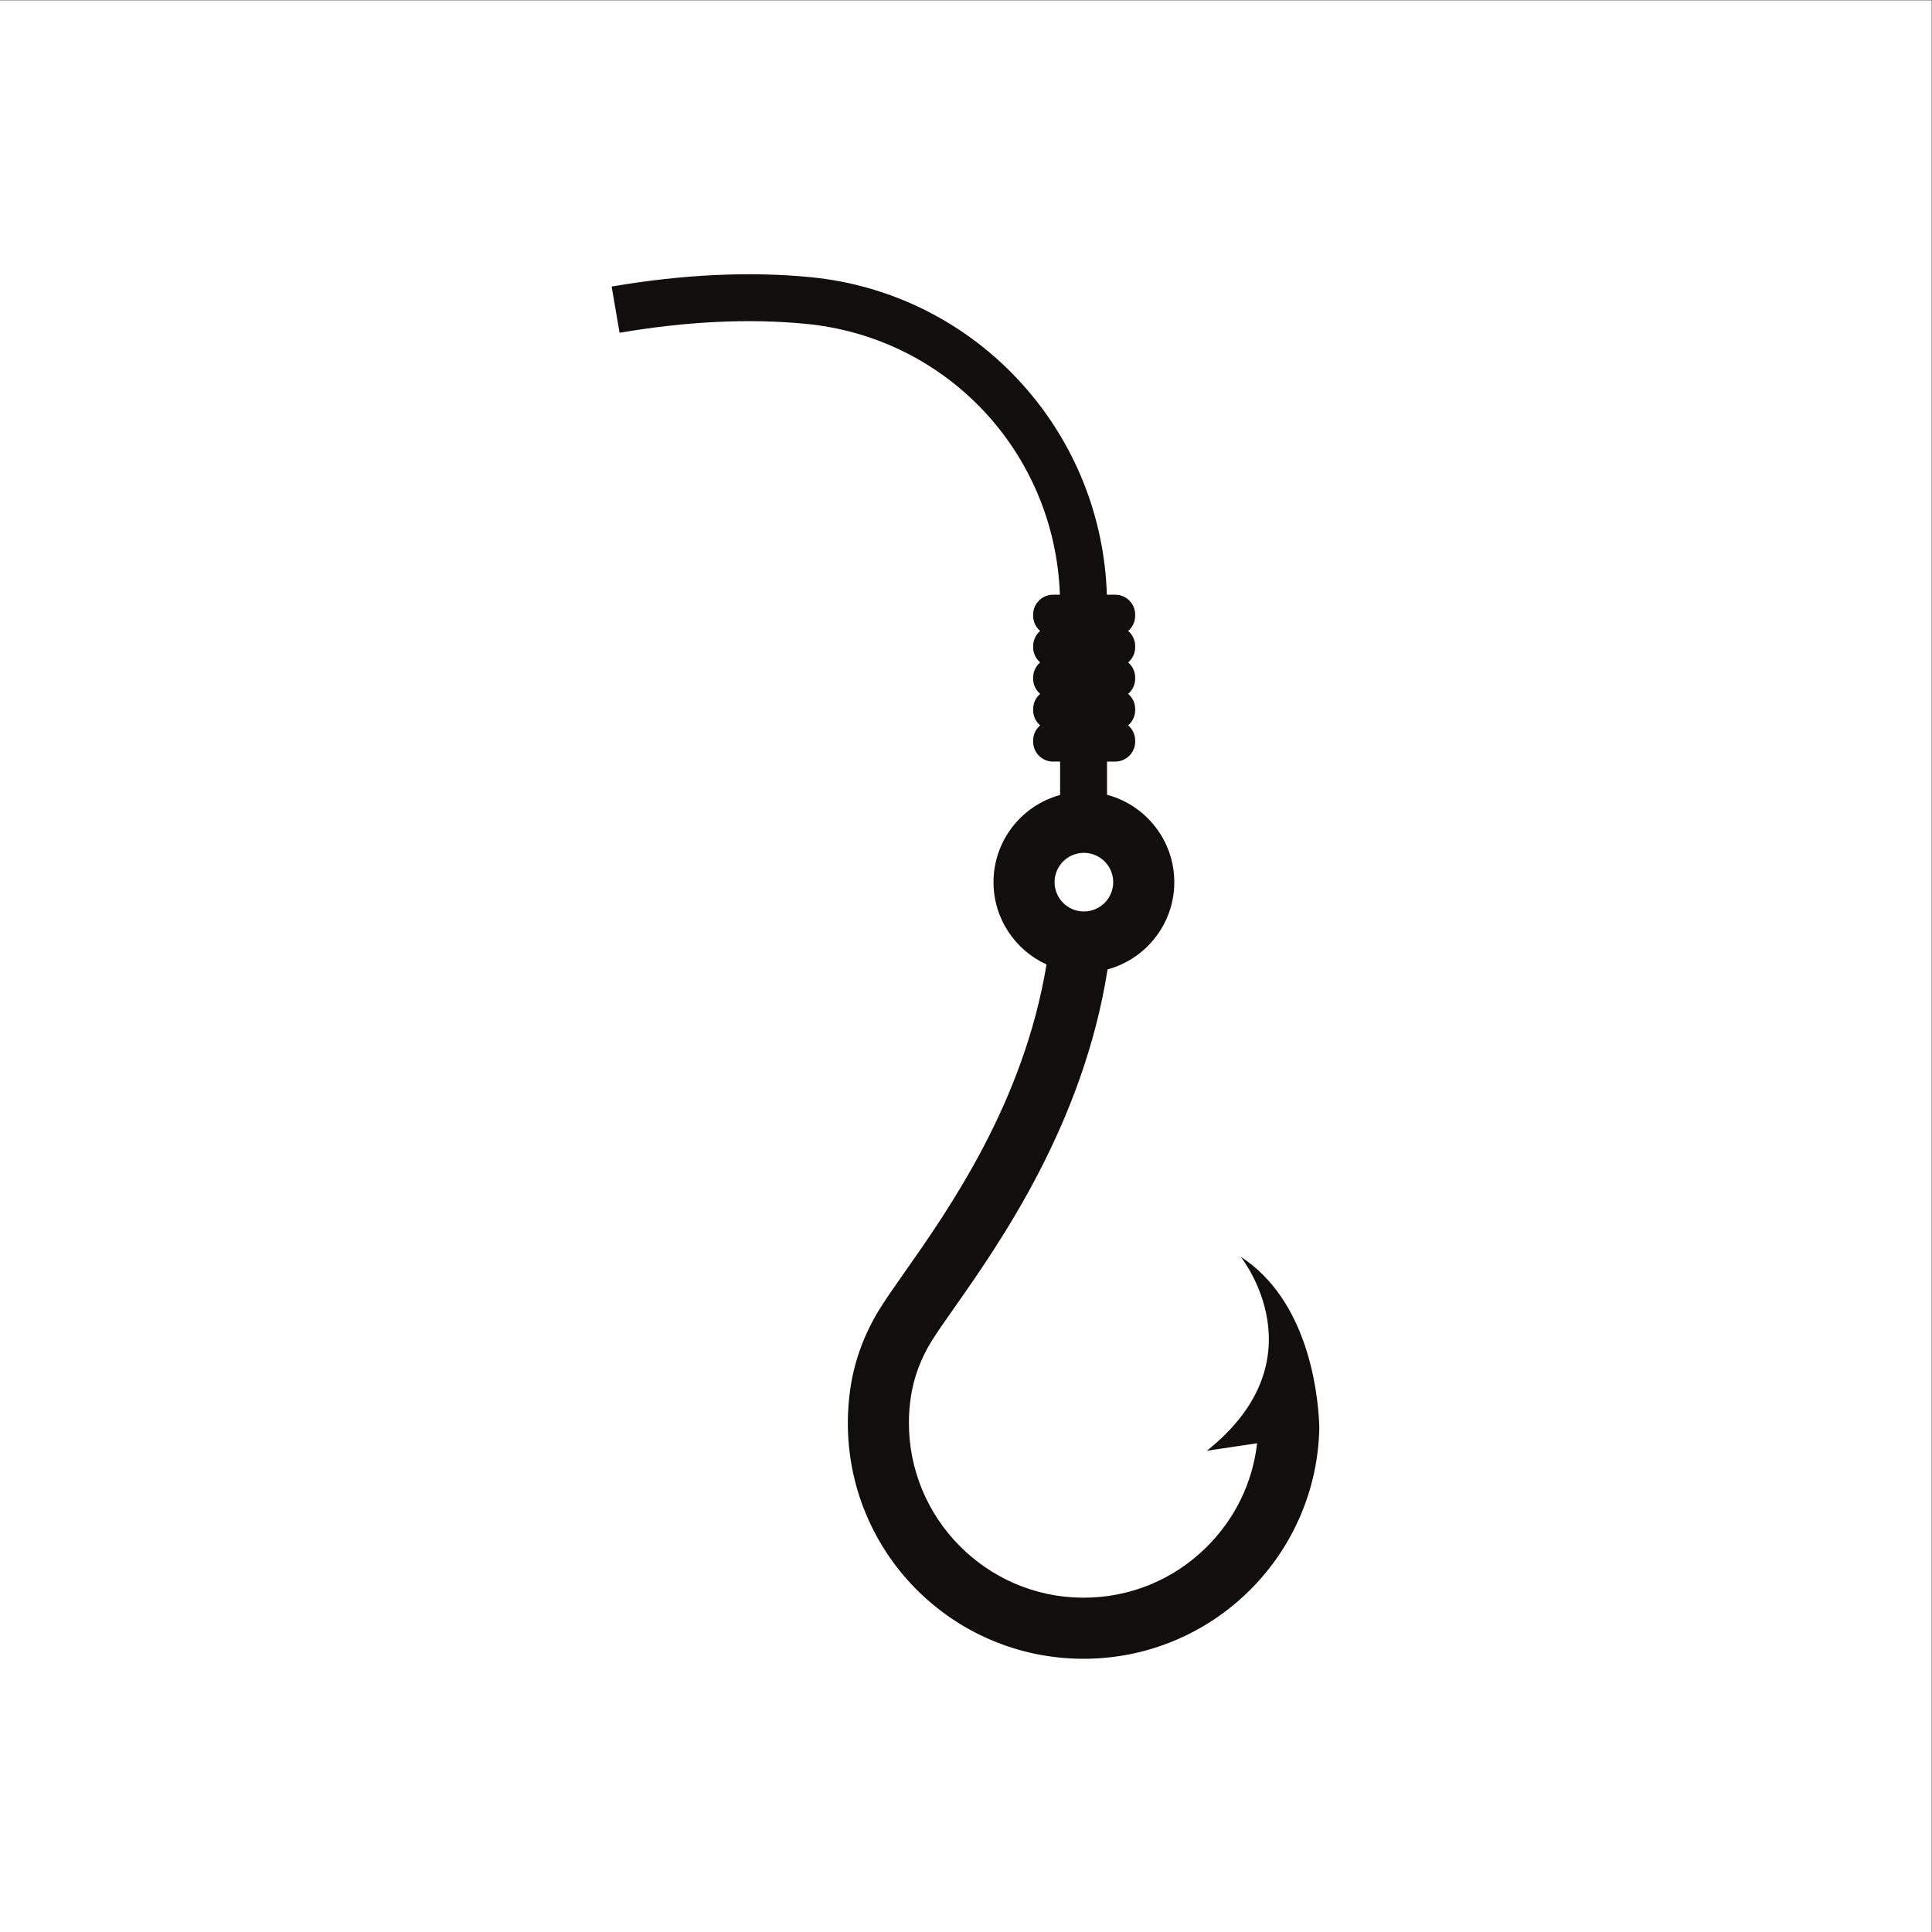
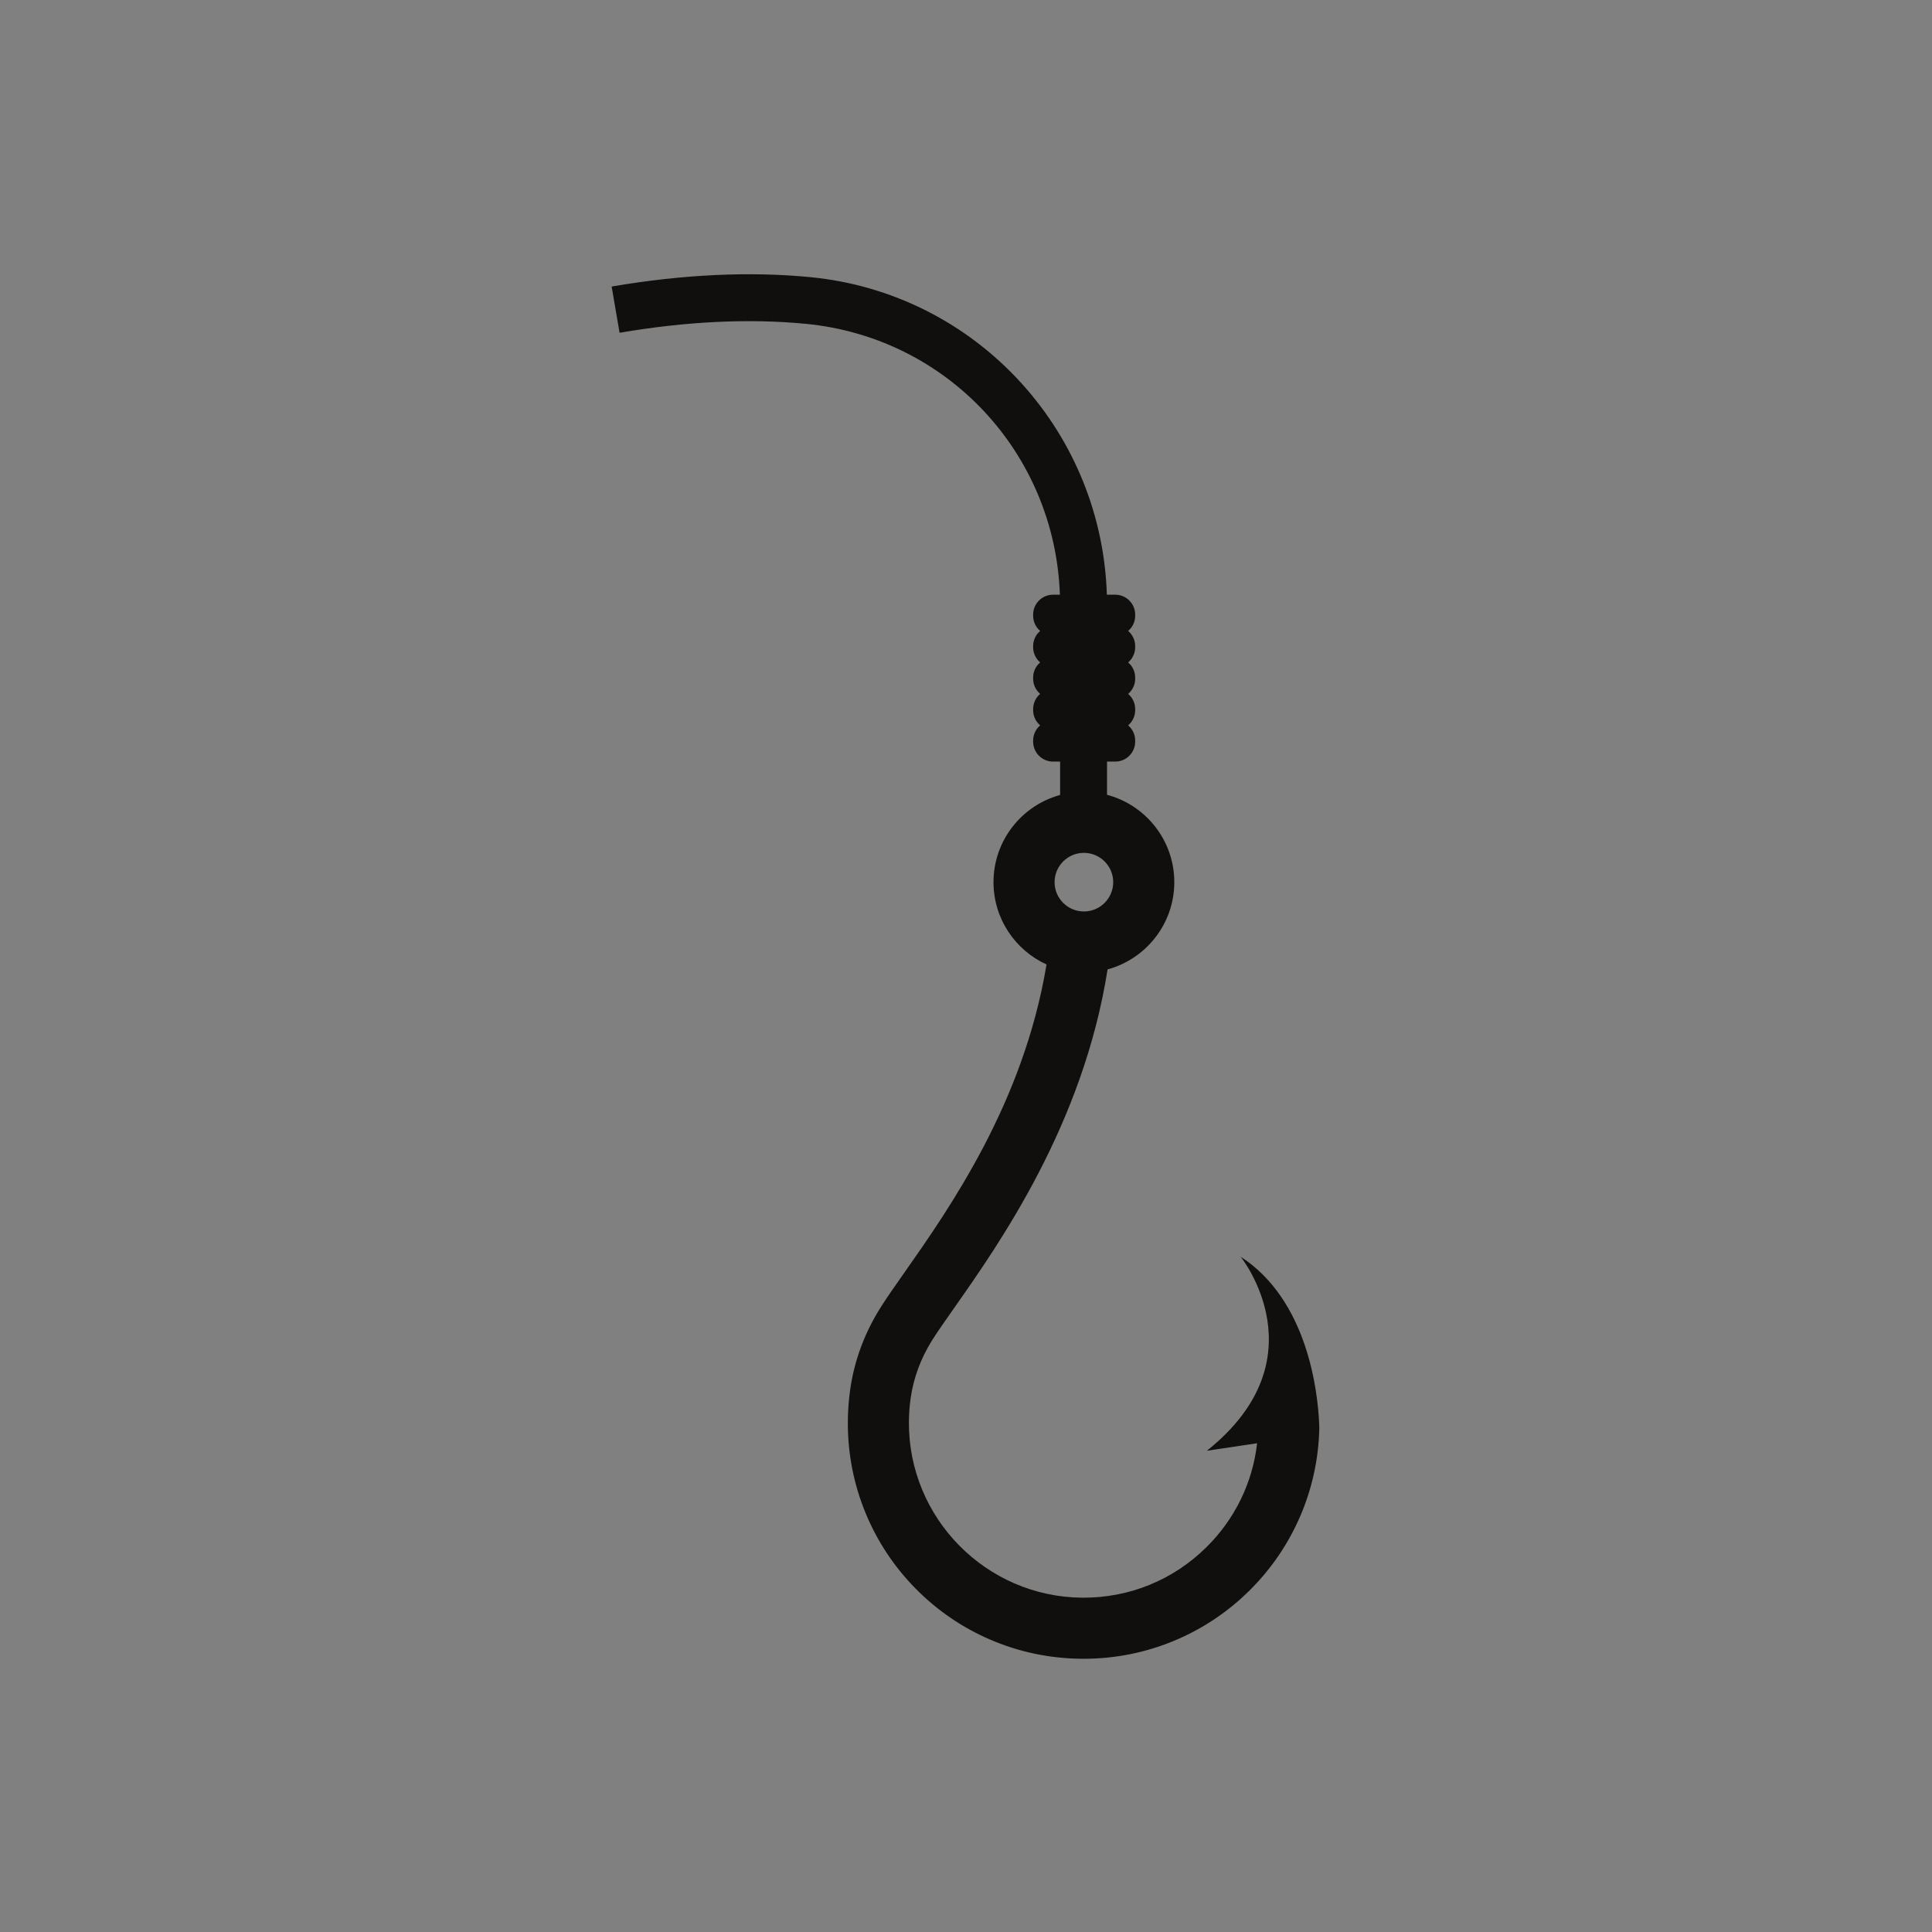
<svg xmlns="http://www.w3.org/2000/svg" viewBox="0 0 2666.667 2666.667" height="2666.667" width="2666.667" xml:space="preserve" id="svg2" version="1.1">
  <rect x="0" y="0" width="2666.667" height="2666.667" fill="#808080" stroke="none" />
  <defs id="defs6" />
  <g transform="matrix(1.333,0,0,-1.333,0,2666.667)" id="g10">
    <g transform="scale(0.1)" id="g12">
      <g transform="scale(1.227)" id="g14">
-         <path id="path16" style="fill:#ffffff;fill-opacity:1;fill-rule:nonzero;stroke:none" d="M 16300,0 H 0 V 16300 H 16300 V 0" />
-       </g>
+         </g>
      <g transform="scale(1.055)" id="g18">
        <path id="path20" style="fill:#100f0d;fill-opacity:1;fill-rule:nonzero;stroke:none" d="m 10638.2,10591.6 c 158.6,0 287.7,-129 287.7,-287.7 0,-158.7 -129.1,-287.7 -287.7,-287.7 -158.7,0 -287.8,129 -287.8,287.7 0,158.7 129.1,287.7 287.8,287.7 z M 12947,4995.65 c -14.3,309.77 -113,1206.95 -770.3,1632.05 7.3,-9.1 800.3,-1003.04 -331.8,-1904.39 l 493.4,73.53 c -44.2,-385.29 -216.3,-741.49 -496.1,-1018.67 -327.1,-324.46 -761.1,-500.8 -1221.9,-496.92 -942.76,8.05 -1705.14,781.77 -1699.5,1724.92 0.42,79.88 6.47,160.04 17.86,238.41 28.66,197.1 99.15,386.53 209.69,562.88 51.2,81.68 126.85,189.42 214.5,314.22 450.11,640.77 1268.95,1806.69 1507.75,3325.98 376.8,102.35 654.9,447.4 654.9,856.24 0,410.8 -280.7,757.1 -660.3,857.6 v 325.8 h 80.6 c 108,0 195.7,87.6 195.7,195.7 v 11 c 0,59.7 -26.8,113 -68.9,148.9 42.1,35.9 68.9,89.3 68.9,148.9 v 11.1 c 0,59.7 -26.8,113 -68.9,148.9 42.1,35.9 68.9,89.2 68.9,148.9 v 11.1 c 0,59.6 -26.8,113 -68.9,148.8 42.1,35.9 68.9,89.3 68.9,148.9 v 11.1 c 0,59.7 -26.8,113 -68.9,148.9 42.1,35.9 68.9,89.2 68.9,148.9 v 11.1 c 0,108.1 -87.7,195.7 -195.7,195.7 h -82.3 c -23.8,766.7 -317.2,1498.1 -832.7,2069.3 -538.99,597.3 -1275.67,969.2 -2074.29,1047.1 -598.14,58.4 -1255.28,27.5 -1953.19,-91.9 l 77.64,-453.8 c 657.5,112.4 1273.47,141.9 1830.81,87.5 1387.72,-135.5 2442.03,-1269.7 2490.93,-2658.2 h -67 c -108.1,0 -195.7,-87.6 -195.7,-195.7 v -11.1 c 0,-59.7 26.8,-113 68.9,-148.9 -42.1,-35.9 -68.9,-89.2 -68.9,-148.9 v -11.1 c 0,-59.6 26.8,-113 68.9,-148.9 -42.1,-35.8 -68.9,-89.2 -68.9,-148.8 v -11.1 c 0,-59.7 26.8,-113 68.9,-148.9 -42.1,-35.9 -68.9,-89.2 -68.9,-148.9 v -11.1 c 0,-59.6 26.8,-113 68.9,-148.9 -42.1,-35.9 -68.9,-89.2 -68.9,-148.9 v -11 c 0,-108.1 87.6,-195.7 195.7,-195.7 h 69 v -327.6 c -376.3,-102.7 -653.72,-447.4 -653.72,-855.8 0,-358.43 213.69,-667.87 520.32,-807.73 C 10047,8138.83 9318.24,7101.02 8872.29,6466.23 8779.8,6334.51 8699.95,6220.8 8640.37,6125.75 c -155.02,-247.51 -254.3,-514.92 -294.94,-794.94 -15.34,-105.56 -23.5,-213.68 -24.1,-321.14 -1.86,-312.14 57.19,-615.37 175.52,-901.17 114.38,-276.03 279,-524.3 489.35,-737.79 210.41,-213.59 456.19,-381.79 730.48,-500.24 284.12,-122.62 586.32,-186.01 898.42,-188.67 6.8,-0.1 13.6,-0.1 20.4,-0.1 307.1,0 605.5,59.33 887.1,176.35 277.8,115.42 527.4,281.73 741.8,494.37 214.4,212.73 382.9,460.91 500.8,737.8 107.9,253.67 168.9,521.37 181.4,797.12 1,20.56 1.7,41.03 2.1,61.59 v 0.38 c -0.4,13.45 -0.9,29 -1.7,46.34" />
      </g>
    </g>
  </g>
</svg>